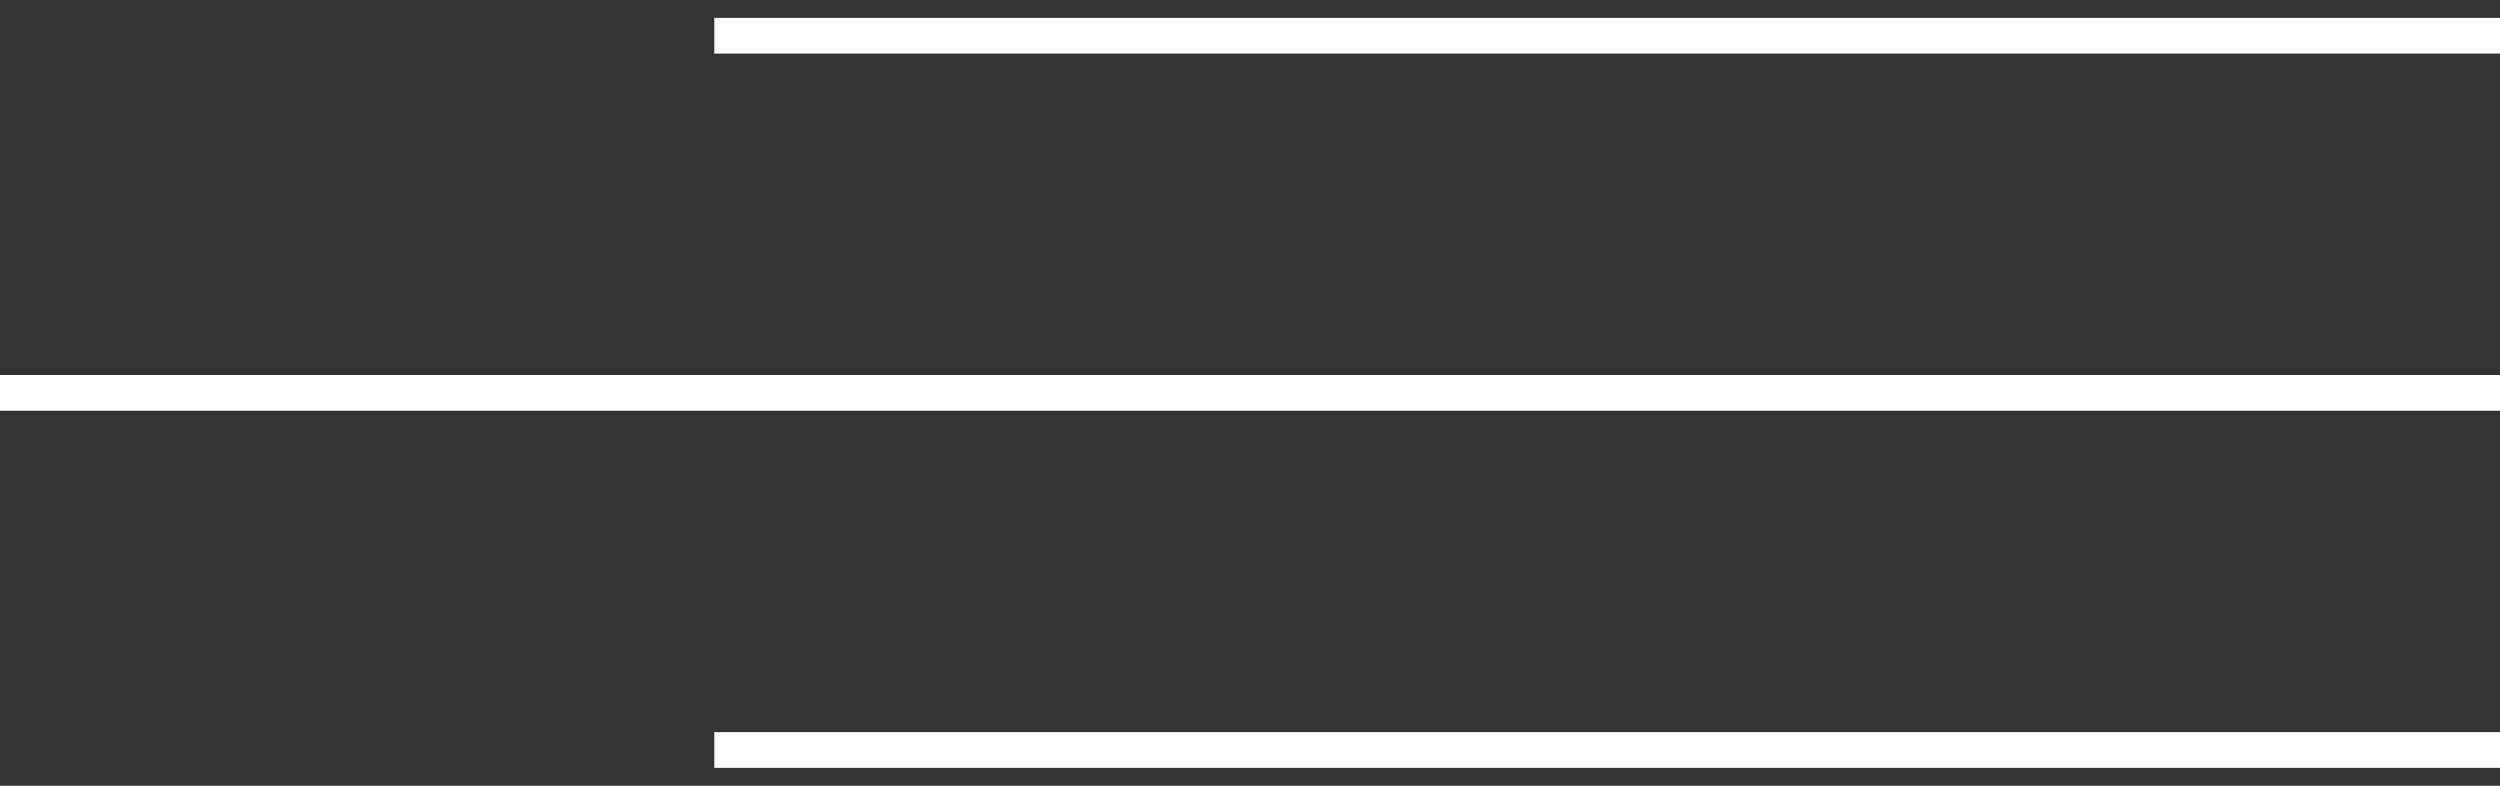
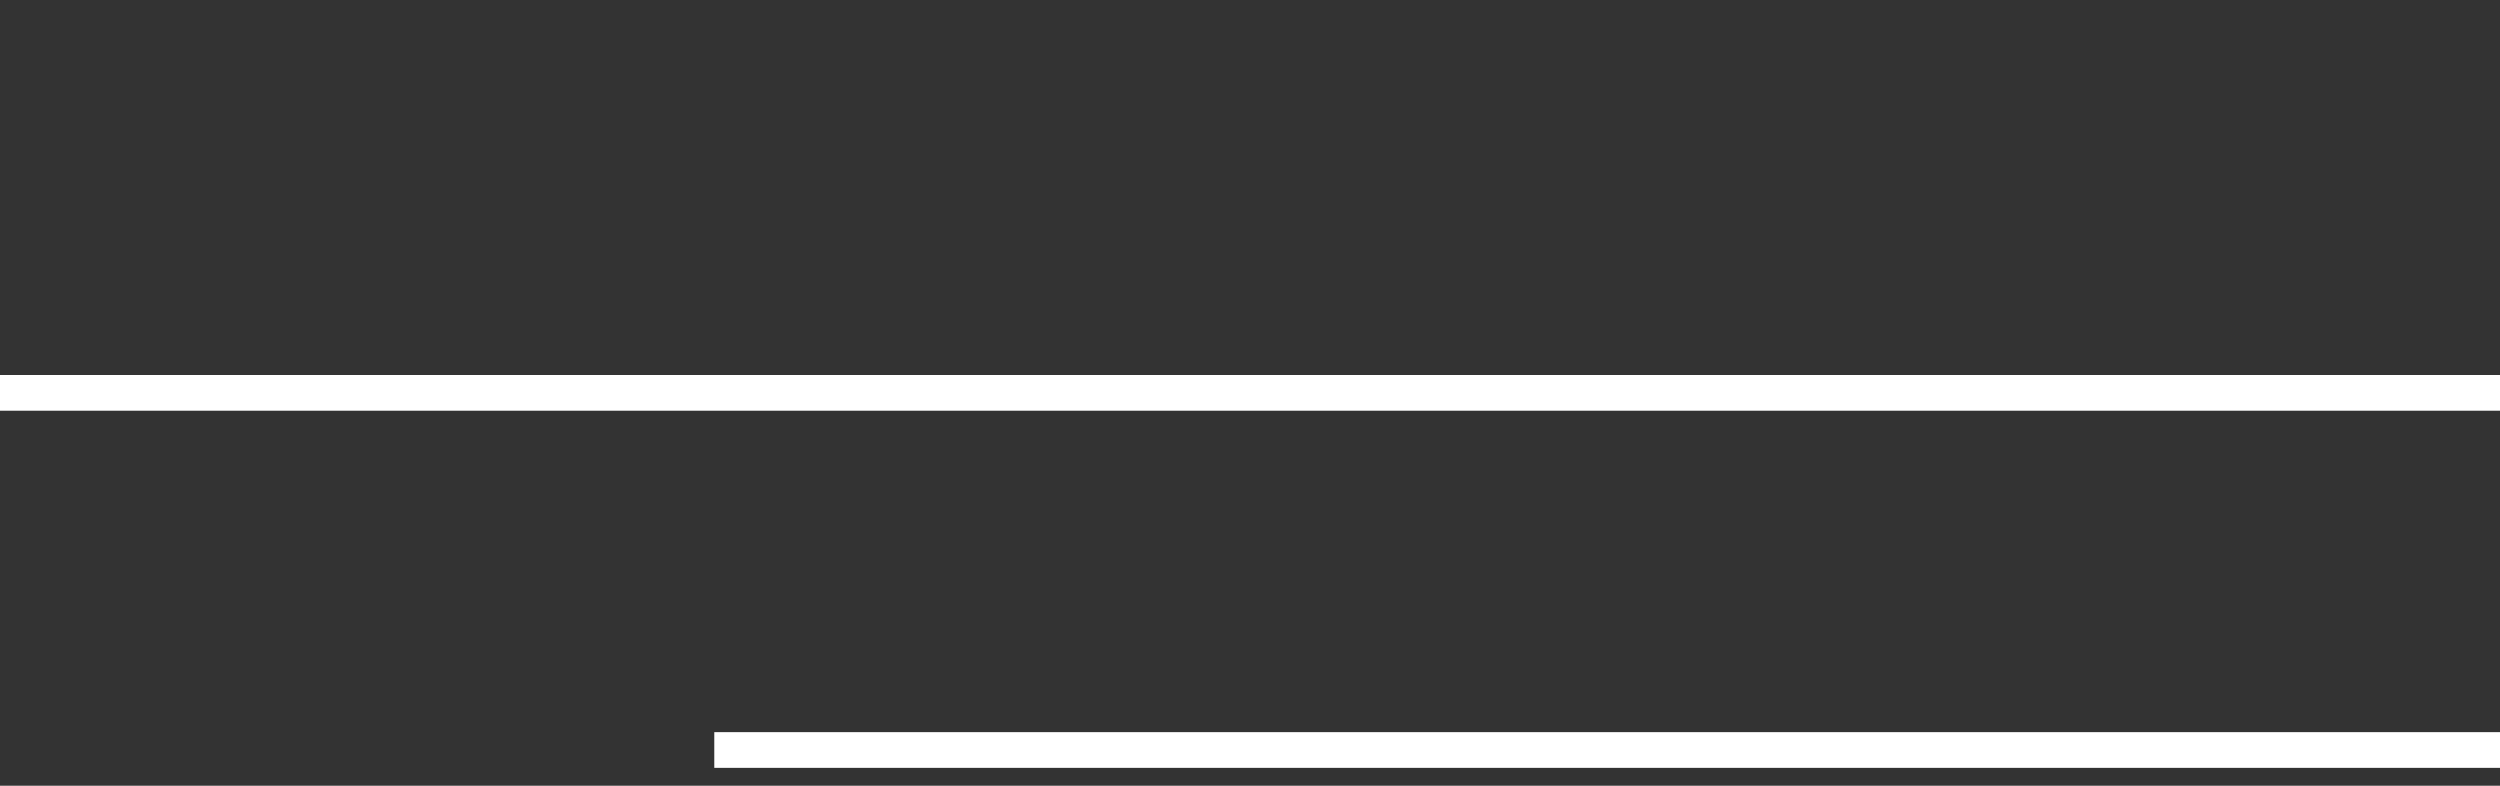
<svg xmlns="http://www.w3.org/2000/svg" width="70" height="22" viewBox="0 0 70 22" fill="none">
  <rect x="0" y="0" width="70" height="22" fill="#333333" stroke="none" />
-   <path d="M20 1H70" stroke="white" />
  <path d="M0 11H70" stroke="white" />
  <path d="M20 21H70" stroke="white" />
</svg>